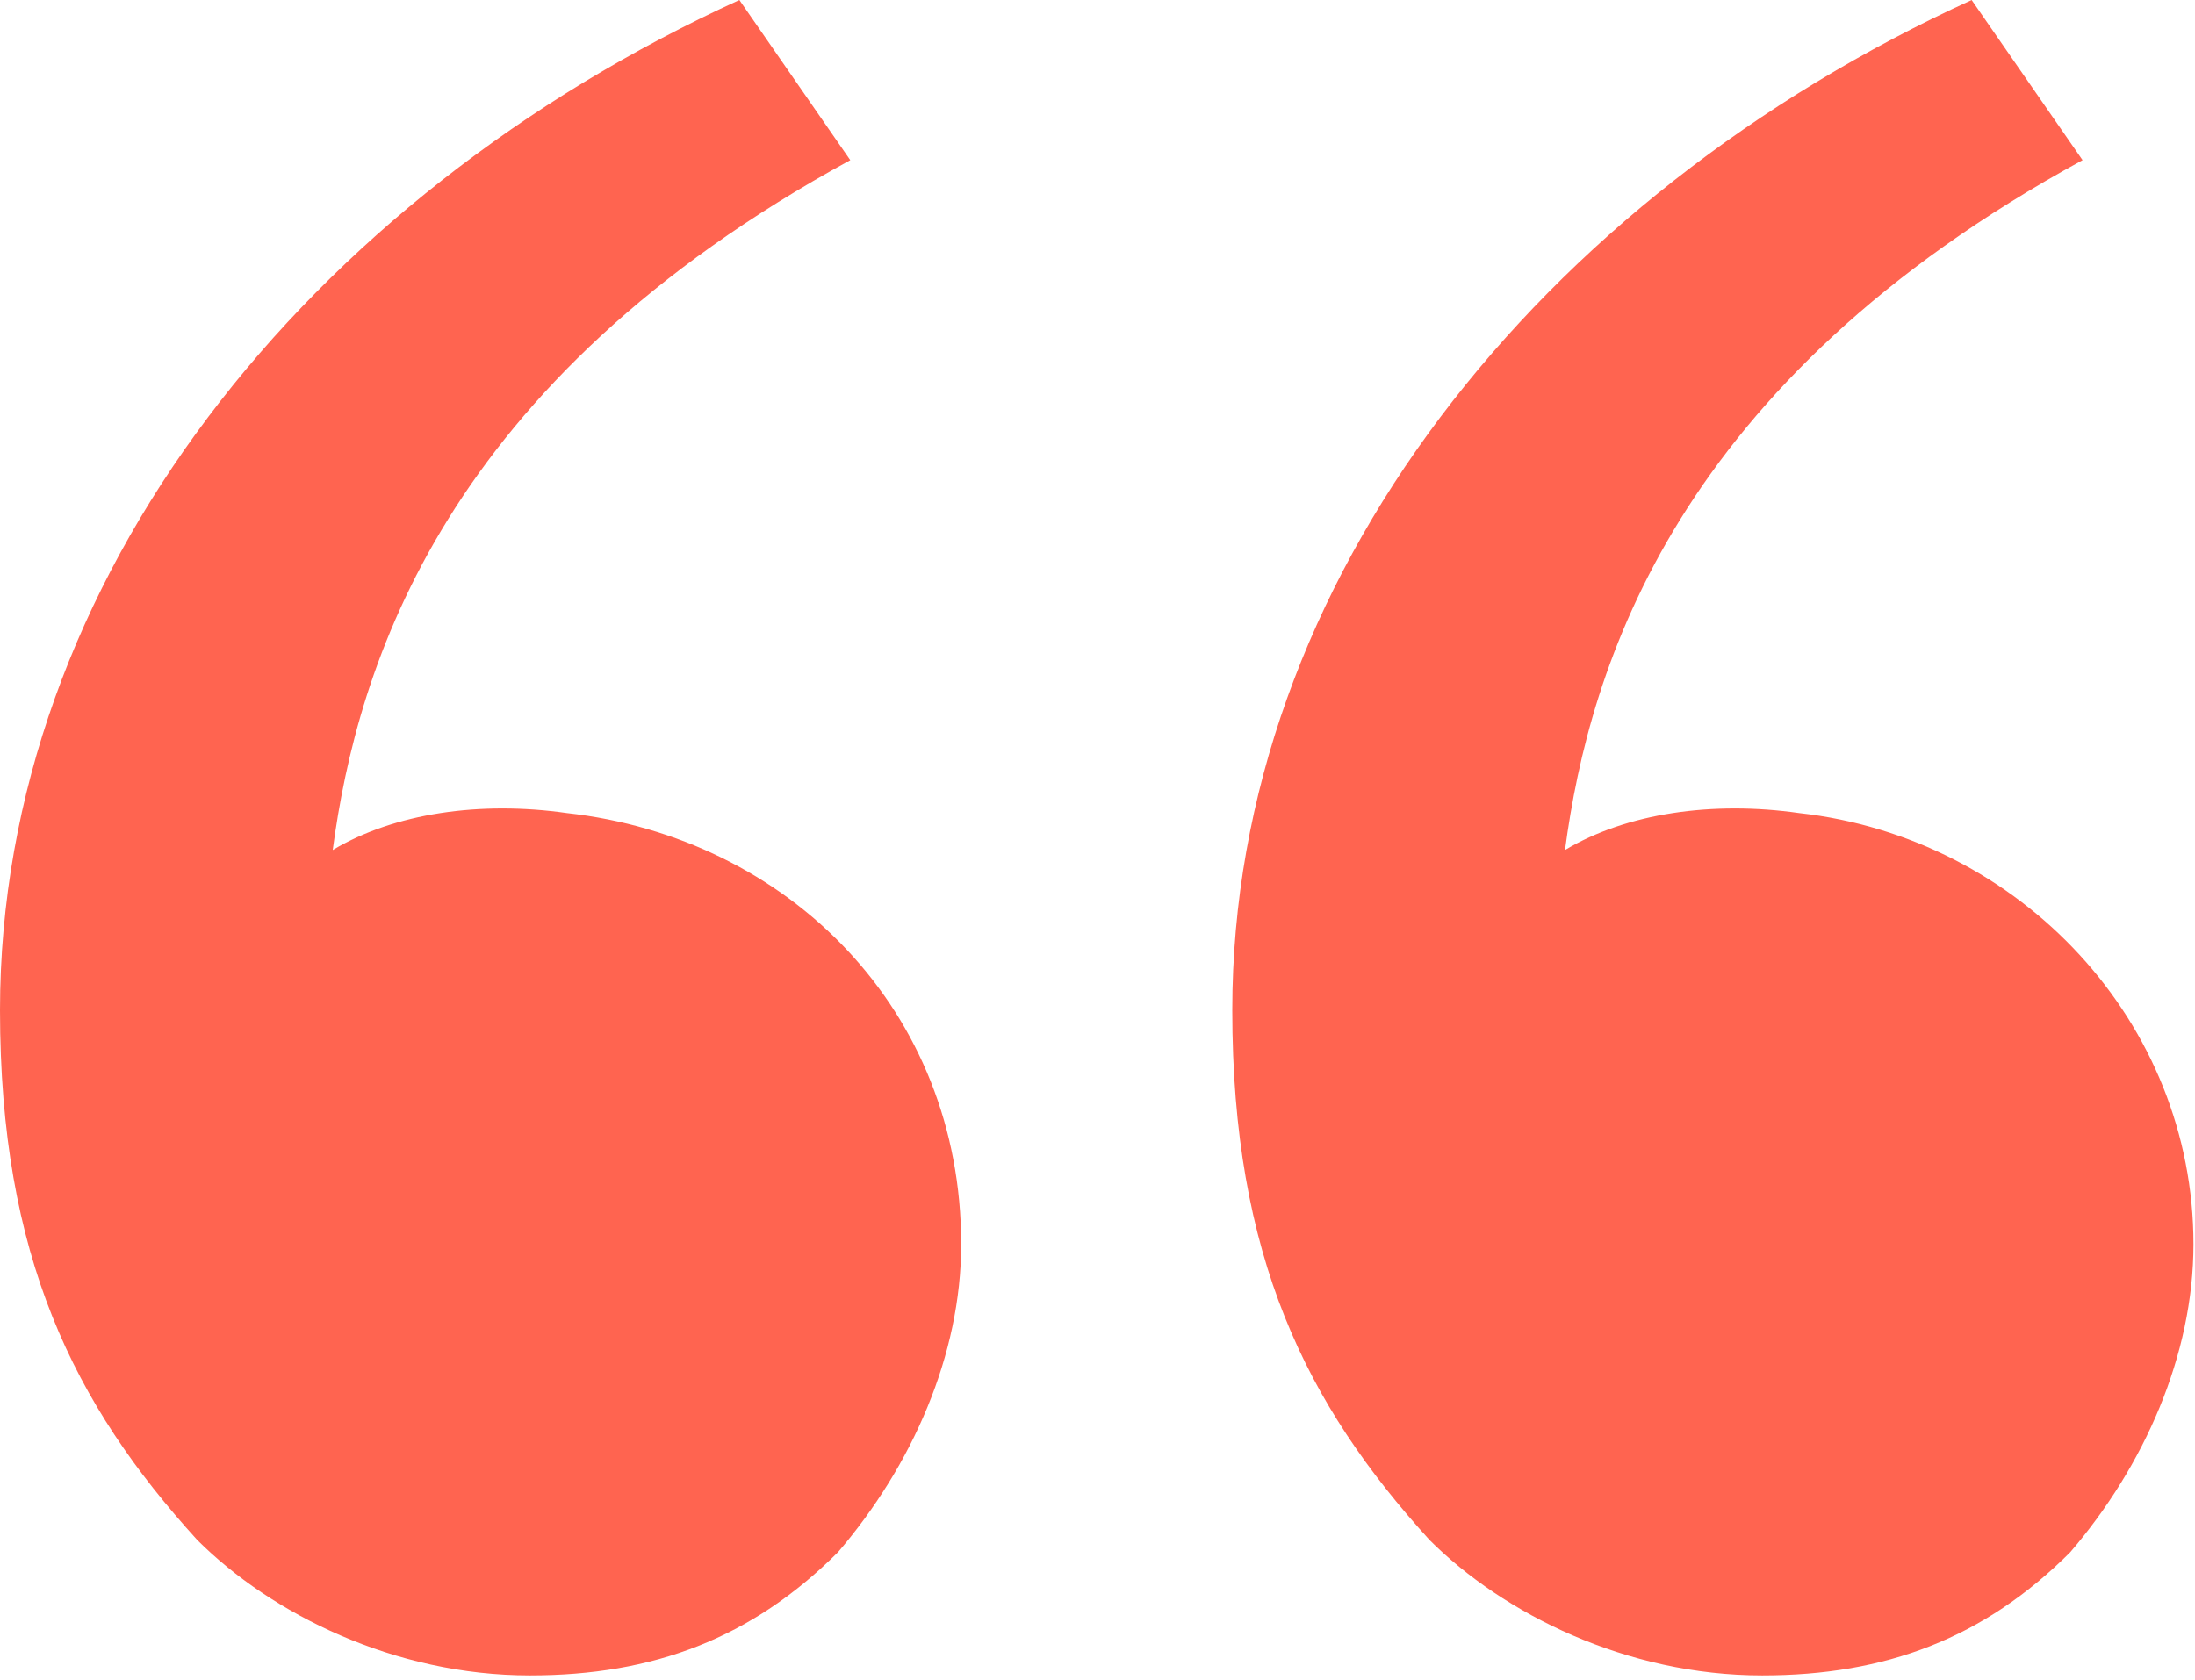
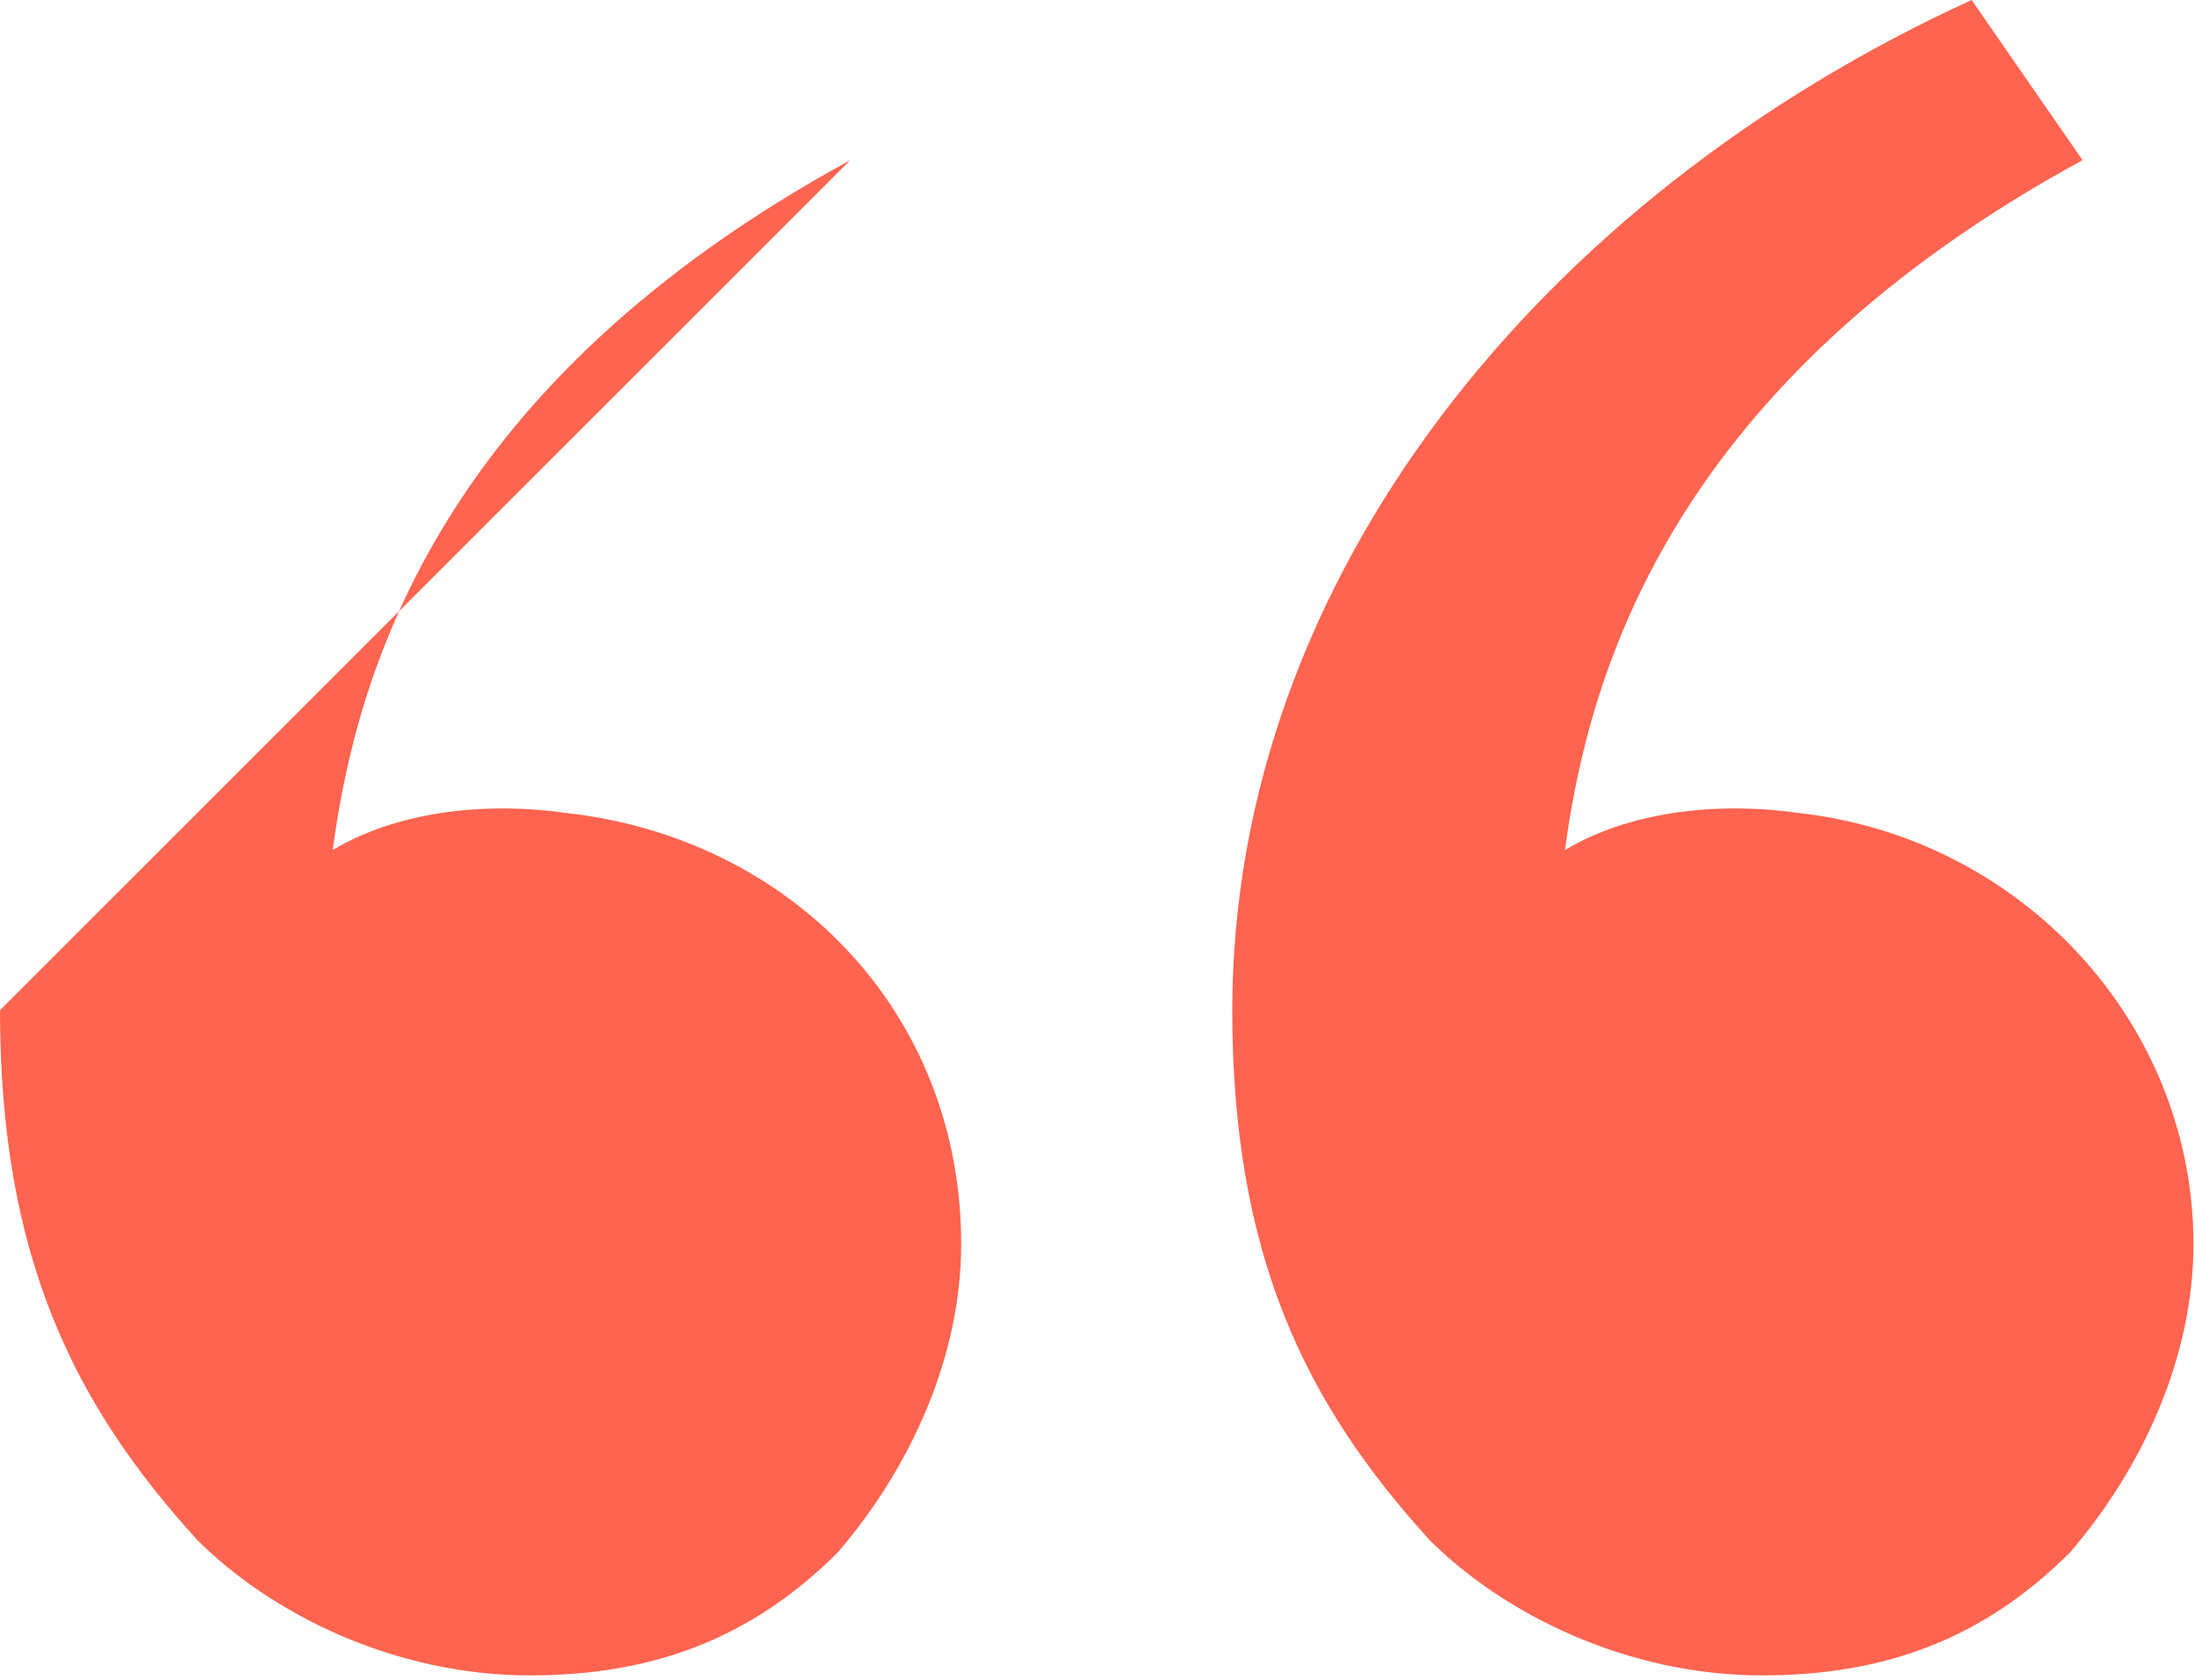
<svg xmlns="http://www.w3.org/2000/svg" width="380" height="291" viewBox="0 0 380 291" fill="none">
-   <path d="M34.133 266.667C12.8 243.2 -4.5666e-05 217.6 -4.19359e-05 174.934C-3.54084e-05 100.267 53.333 34.134 128 0L147.2 27.734C76.8 66.134 61.867 115.2 57.6 147.2C68.267 140.8 83.2 138.667 98.133 140.8C136.533 145.067 166.4 174.934 166.4 215.467C166.4 234.667 157.867 253.867 145.067 268.8C130.133 283.734 113.067 290.134 91.733 290.134C68.267 290.134 46.933 279.467 34.133 266.667V266.667ZM247.467 266.667C226.133 243.2 213.333 217.6 213.333 174.934C213.333 100.267 266.667 34.134 341.333 0L360.533 27.734C290.133 66.134 275.2 115.2 270.933 147.2C281.6 140.8 296.533 138.667 311.467 140.8C349.867 145.067 379.733 177.067 379.733 215.467C379.733 234.667 371.2 253.867 358.4 268.8C343.467 283.734 326.4 290.134 305.067 290.134C281.6 290.134 260.267 279.467 247.467 266.667V266.667Z" fill="#FF6450" />
+   <path d="M34.133 266.667C12.8 243.2 -4.5666e-05 217.6 -4.19359e-05 174.934L147.2 27.734C76.8 66.134 61.867 115.2 57.6 147.2C68.267 140.8 83.2 138.667 98.133 140.8C136.533 145.067 166.4 174.934 166.4 215.467C166.4 234.667 157.867 253.867 145.067 268.8C130.133 283.734 113.067 290.134 91.733 290.134C68.267 290.134 46.933 279.467 34.133 266.667V266.667ZM247.467 266.667C226.133 243.2 213.333 217.6 213.333 174.934C213.333 100.267 266.667 34.134 341.333 0L360.533 27.734C290.133 66.134 275.2 115.2 270.933 147.2C281.6 140.8 296.533 138.667 311.467 140.8C349.867 145.067 379.733 177.067 379.733 215.467C379.733 234.667 371.2 253.867 358.4 268.8C343.467 283.734 326.4 290.134 305.067 290.134C281.6 290.134 260.267 279.467 247.467 266.667V266.667Z" fill="#FF6450" />
</svg>